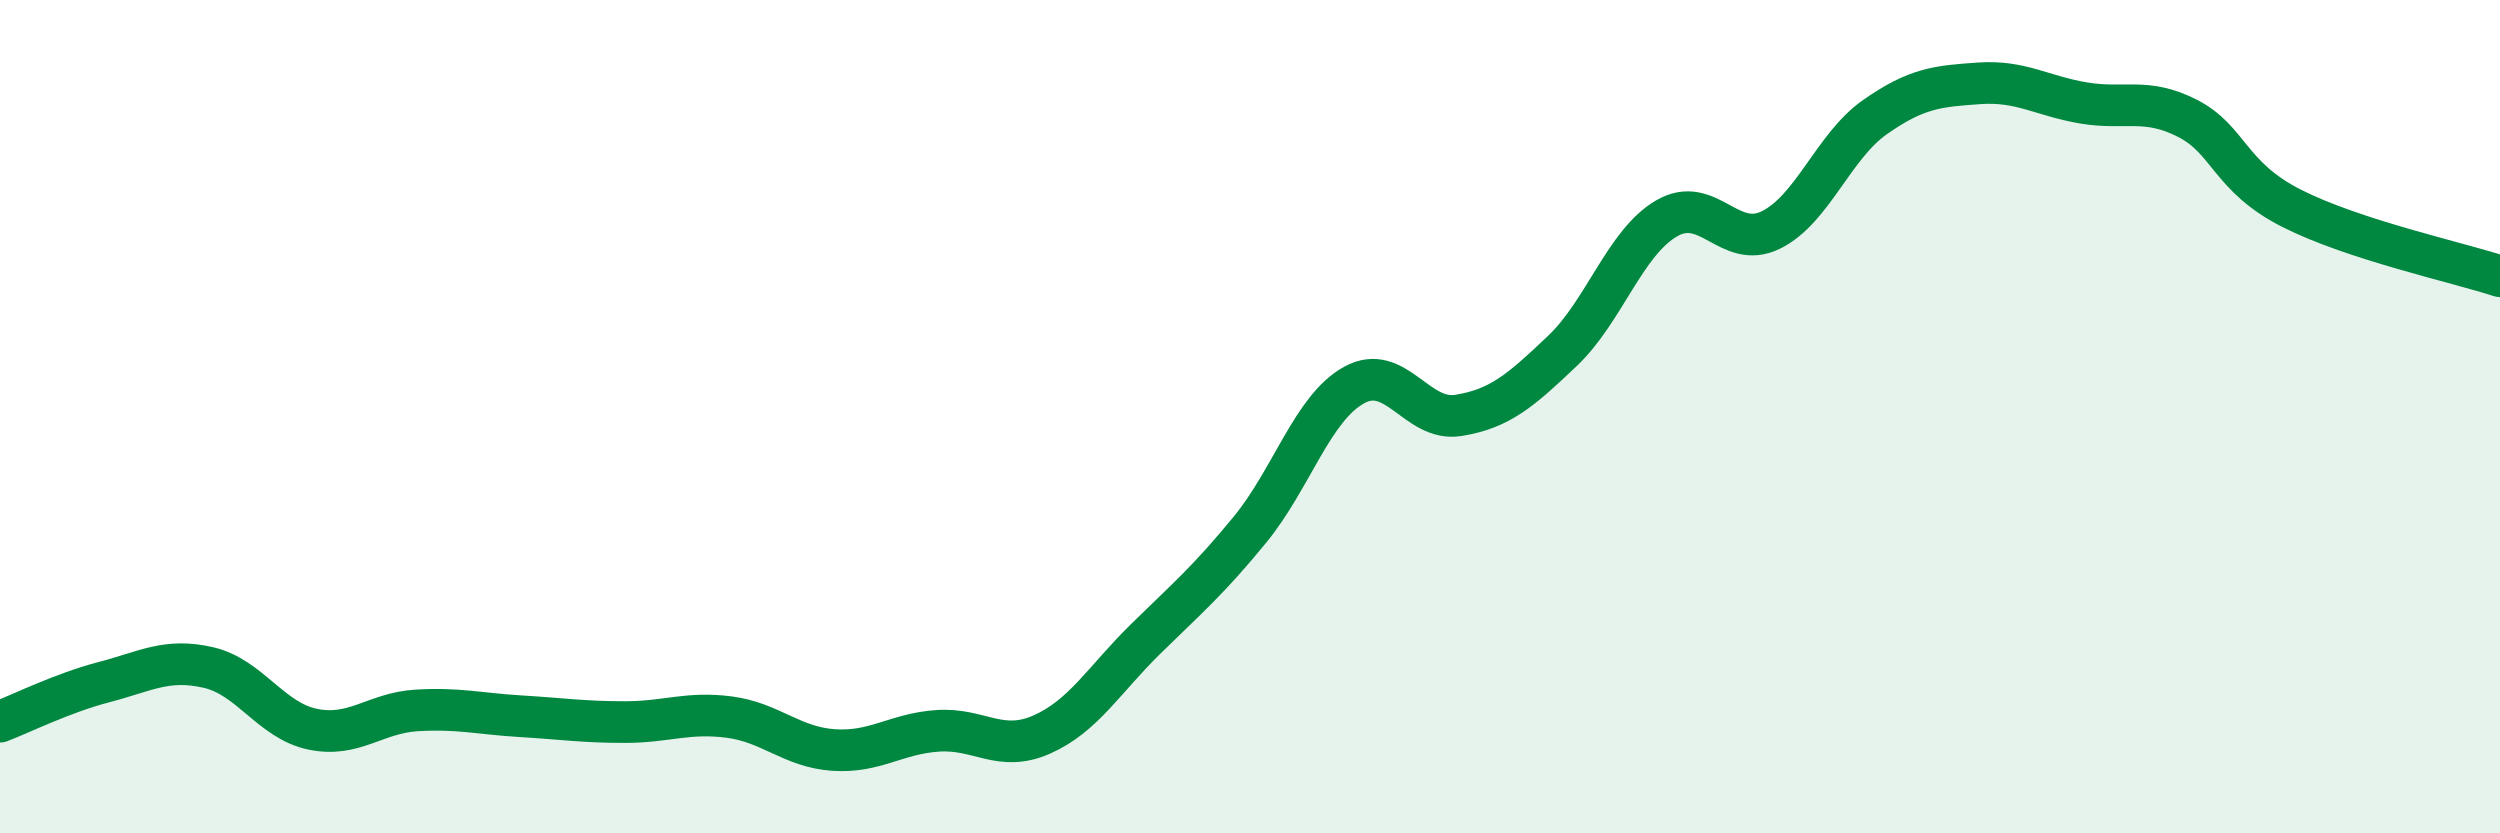
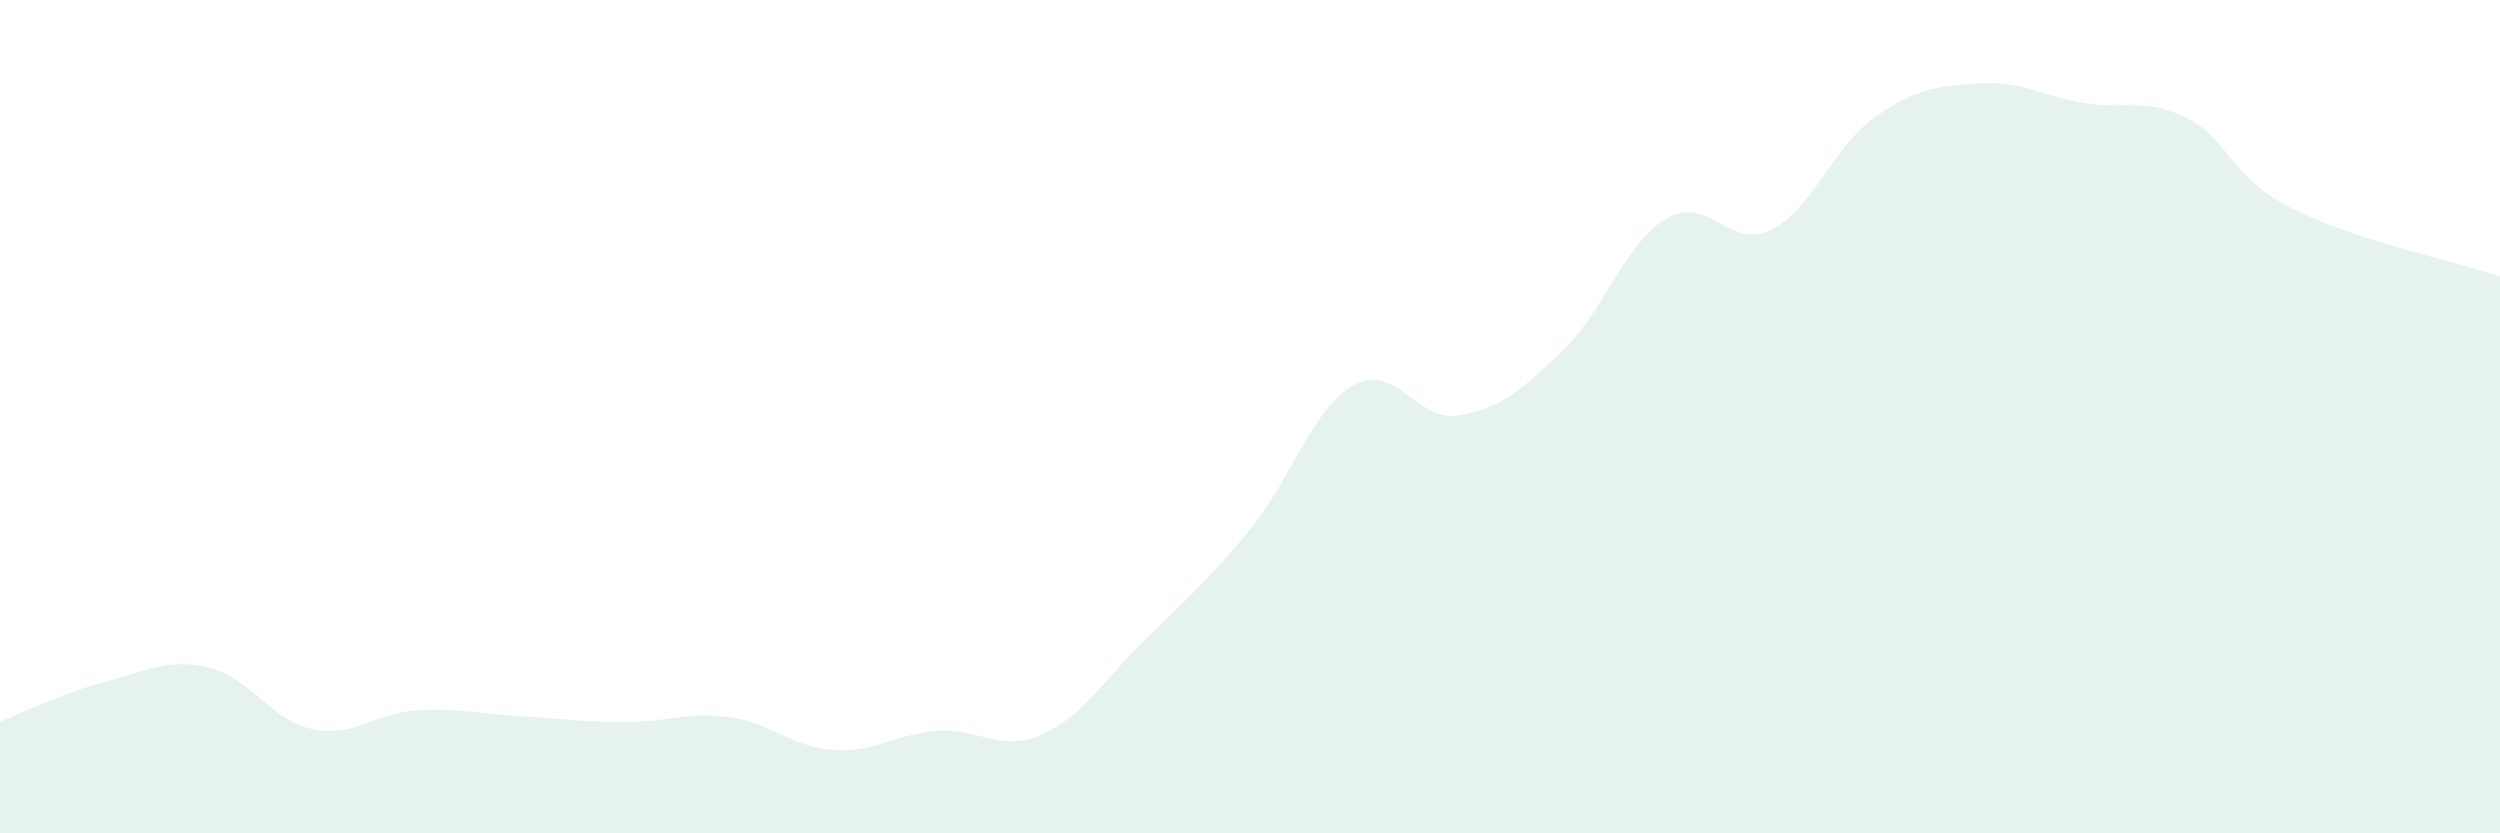
<svg xmlns="http://www.w3.org/2000/svg" width="60" height="20" viewBox="0 0 60 20">
  <path d="M 0,17.32 C 0.5,17.13 1.5,16.63 2.5,16.37 C 3.5,16.11 4,15.79 5,16.02 C 6,16.25 6.5,17.29 7.5,17.5 C 8.5,17.71 9,17.11 10,17.05 C 11,16.99 11.5,17.13 12.5,17.19 C 13.5,17.25 14,17.33 15,17.33 C 16,17.33 16.5,17.08 17.5,17.21 C 18.5,17.34 19,17.93 20,18 C 21,18.07 21.5,17.61 22.5,17.54 C 23.5,17.47 24,18.07 25,17.63 C 26,17.19 26.5,16.31 27.5,15.33 C 28.5,14.35 29,13.93 30,12.71 C 31,11.49 31.5,9.79 32.5,9.24 C 33.5,8.69 34,10.13 35,9.97 C 36,9.81 36.5,9.37 37.5,8.42 C 38.5,7.47 39,5.82 40,5.24 C 41,4.66 41.5,6.01 42.5,5.52 C 43.5,5.03 44,3.51 45,2.81 C 46,2.11 46.5,2.07 47.5,2 C 48.5,1.93 49,2.3 50,2.47 C 51,2.64 51.5,2.33 52.5,2.84 C 53.5,3.35 53.5,4.24 55,5 C 56.5,5.76 59,6.3 60,6.63L60 20L0 20Z" fill="#008740" opacity="0.1" stroke-linecap="round" stroke-linejoin="round" />
-   <path d="M 0,17.32 C 0.5,17.13 1.5,16.63 2.5,16.37 C 3.5,16.11 4,15.79 5,16.02 C 6,16.25 6.5,17.29 7.5,17.5 C 8.5,17.71 9,17.11 10,17.05 C 11,16.99 11.5,17.13 12.5,17.19 C 13.5,17.25 14,17.33 15,17.33 C 16,17.33 16.5,17.08 17.5,17.21 C 18.5,17.34 19,17.93 20,18 C 21,18.07 21.5,17.61 22.5,17.54 C 23.5,17.47 24,18.07 25,17.63 C 26,17.19 26.5,16.31 27.5,15.33 C 28.5,14.35 29,13.93 30,12.71 C 31,11.49 31.5,9.79 32.5,9.24 C 33.5,8.69 34,10.13 35,9.97 C 36,9.81 36.5,9.37 37.5,8.42 C 38.5,7.47 39,5.82 40,5.24 C 41,4.66 41.5,6.01 42.5,5.52 C 43.5,5.03 44,3.51 45,2.81 C 46,2.11 46.5,2.07 47.5,2 C 48.5,1.93 49,2.3 50,2.47 C 51,2.64 51.5,2.33 52.5,2.84 C 53.5,3.35 53.5,4.24 55,5 C 56.5,5.76 59,6.3 60,6.63" stroke="#008740" stroke-width="1" fill="none" stroke-linecap="round" stroke-linejoin="round" />
</svg>